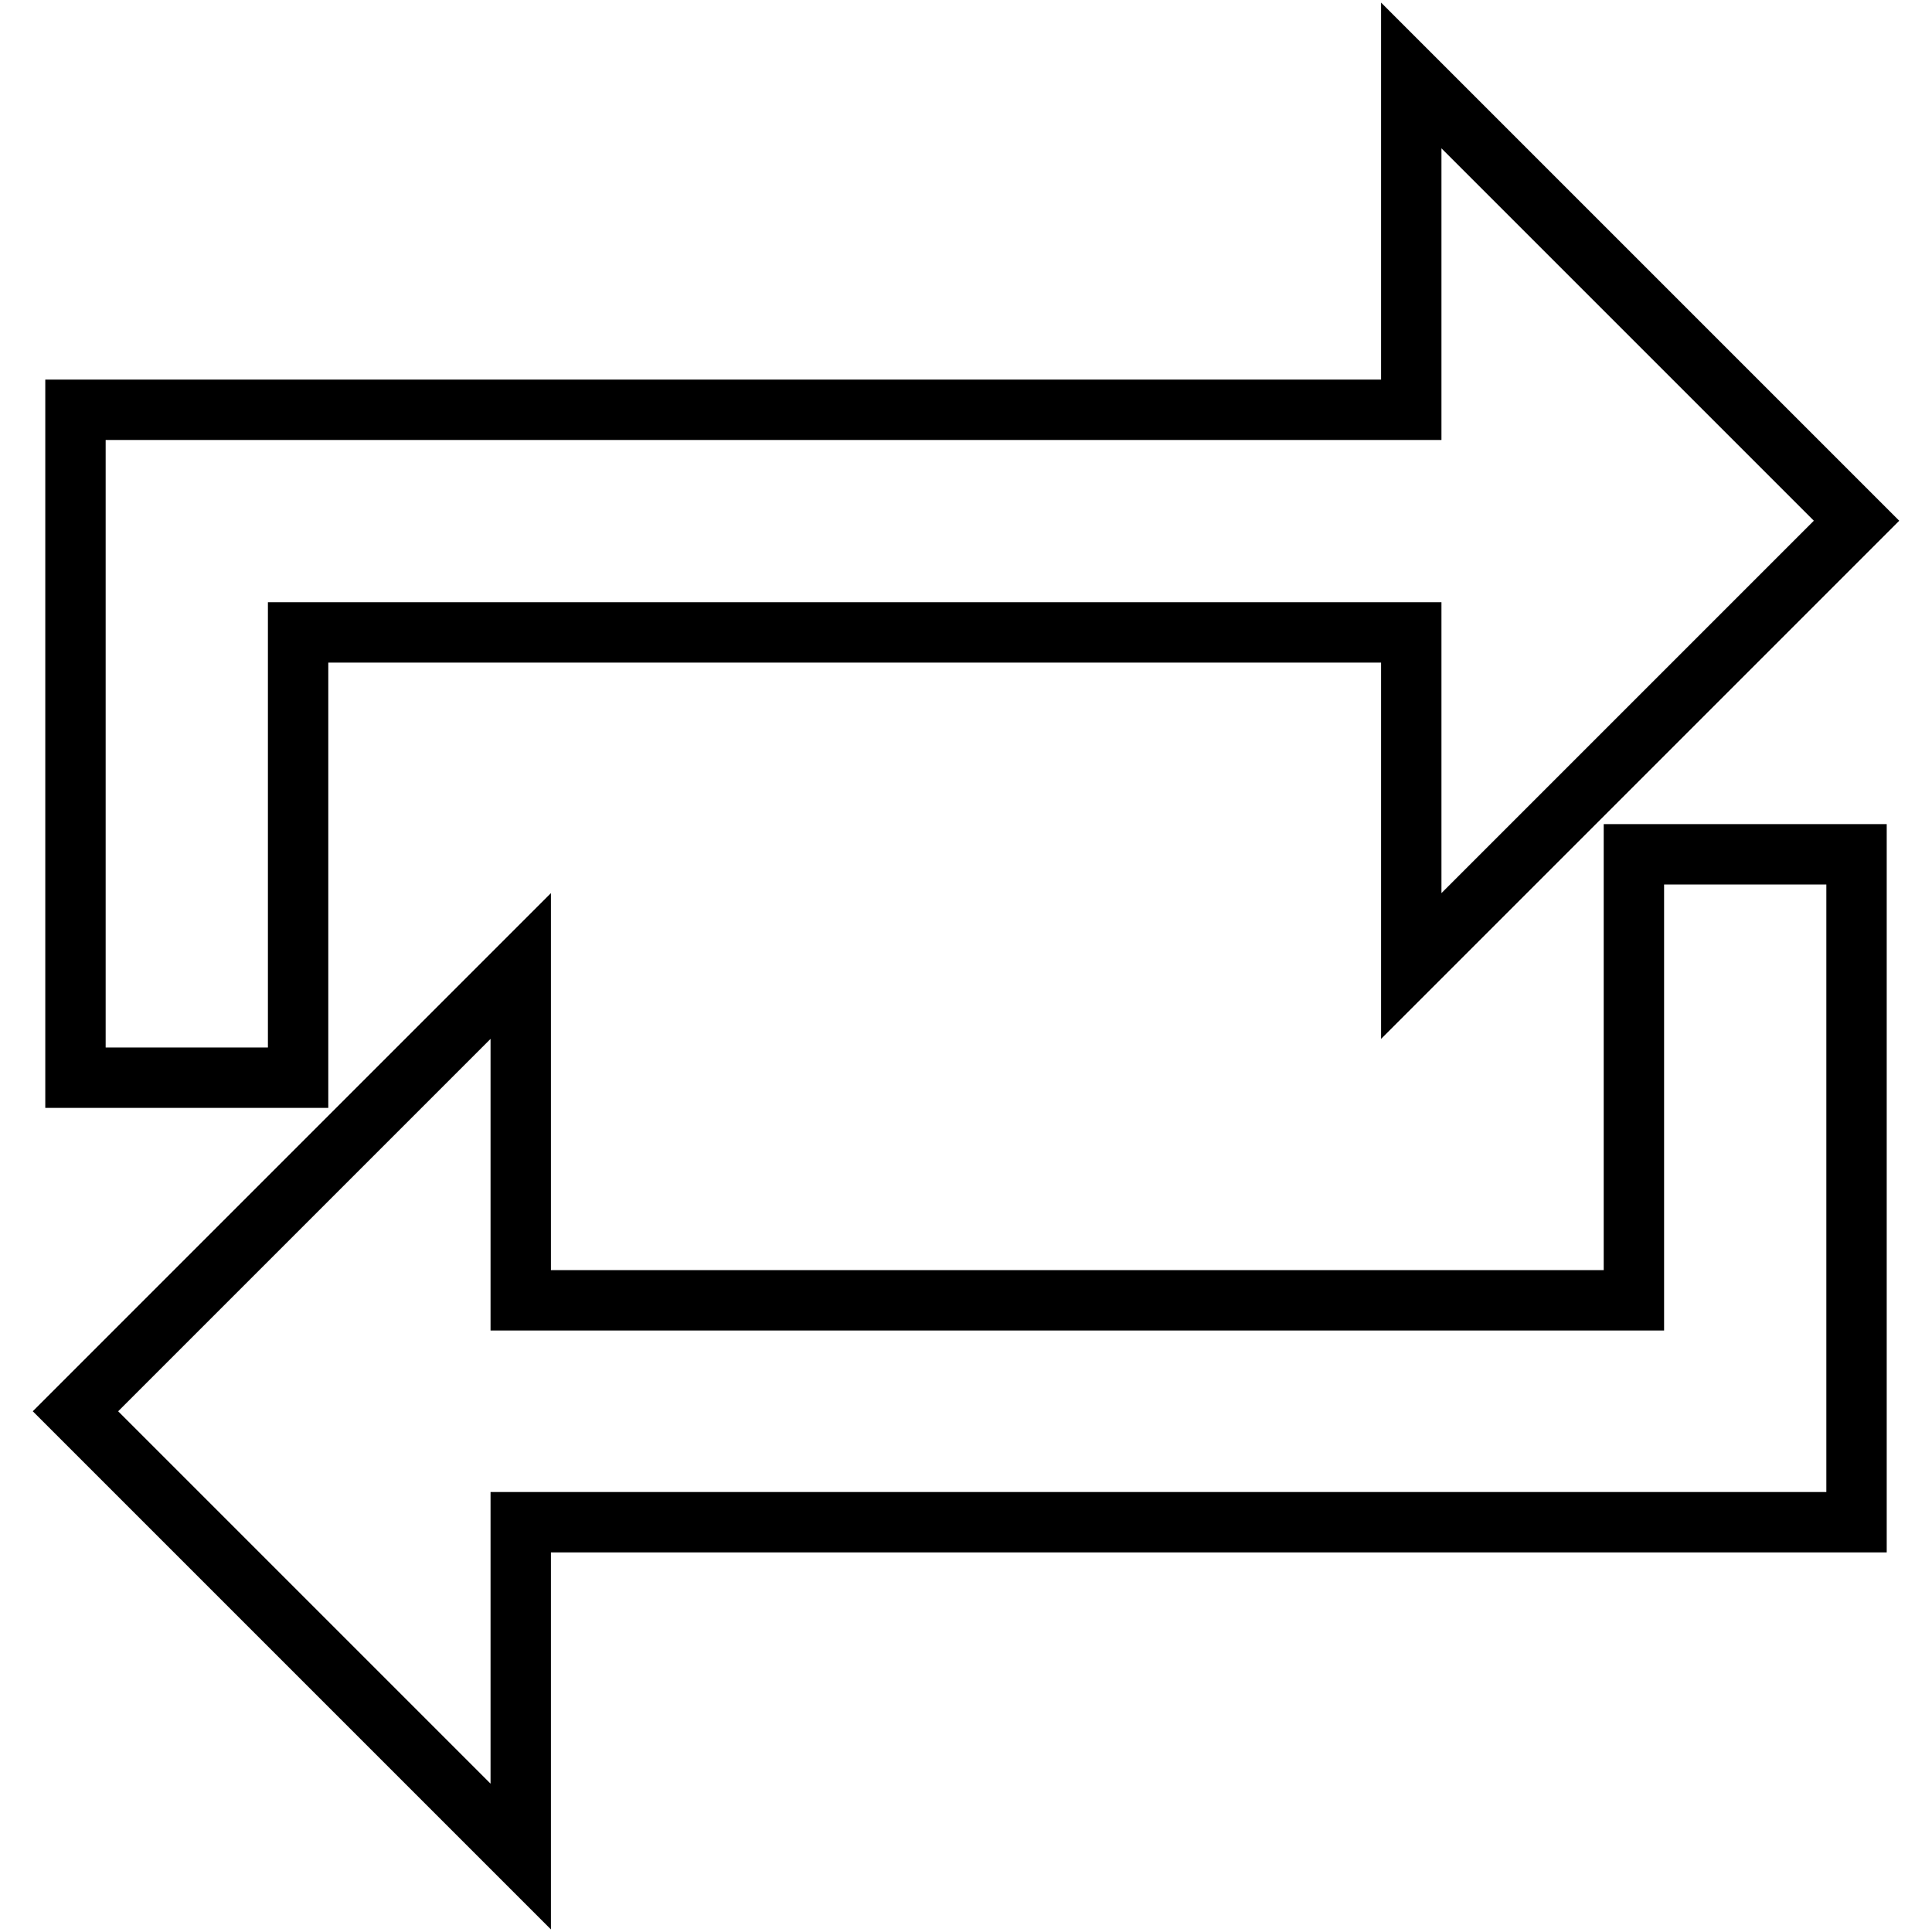
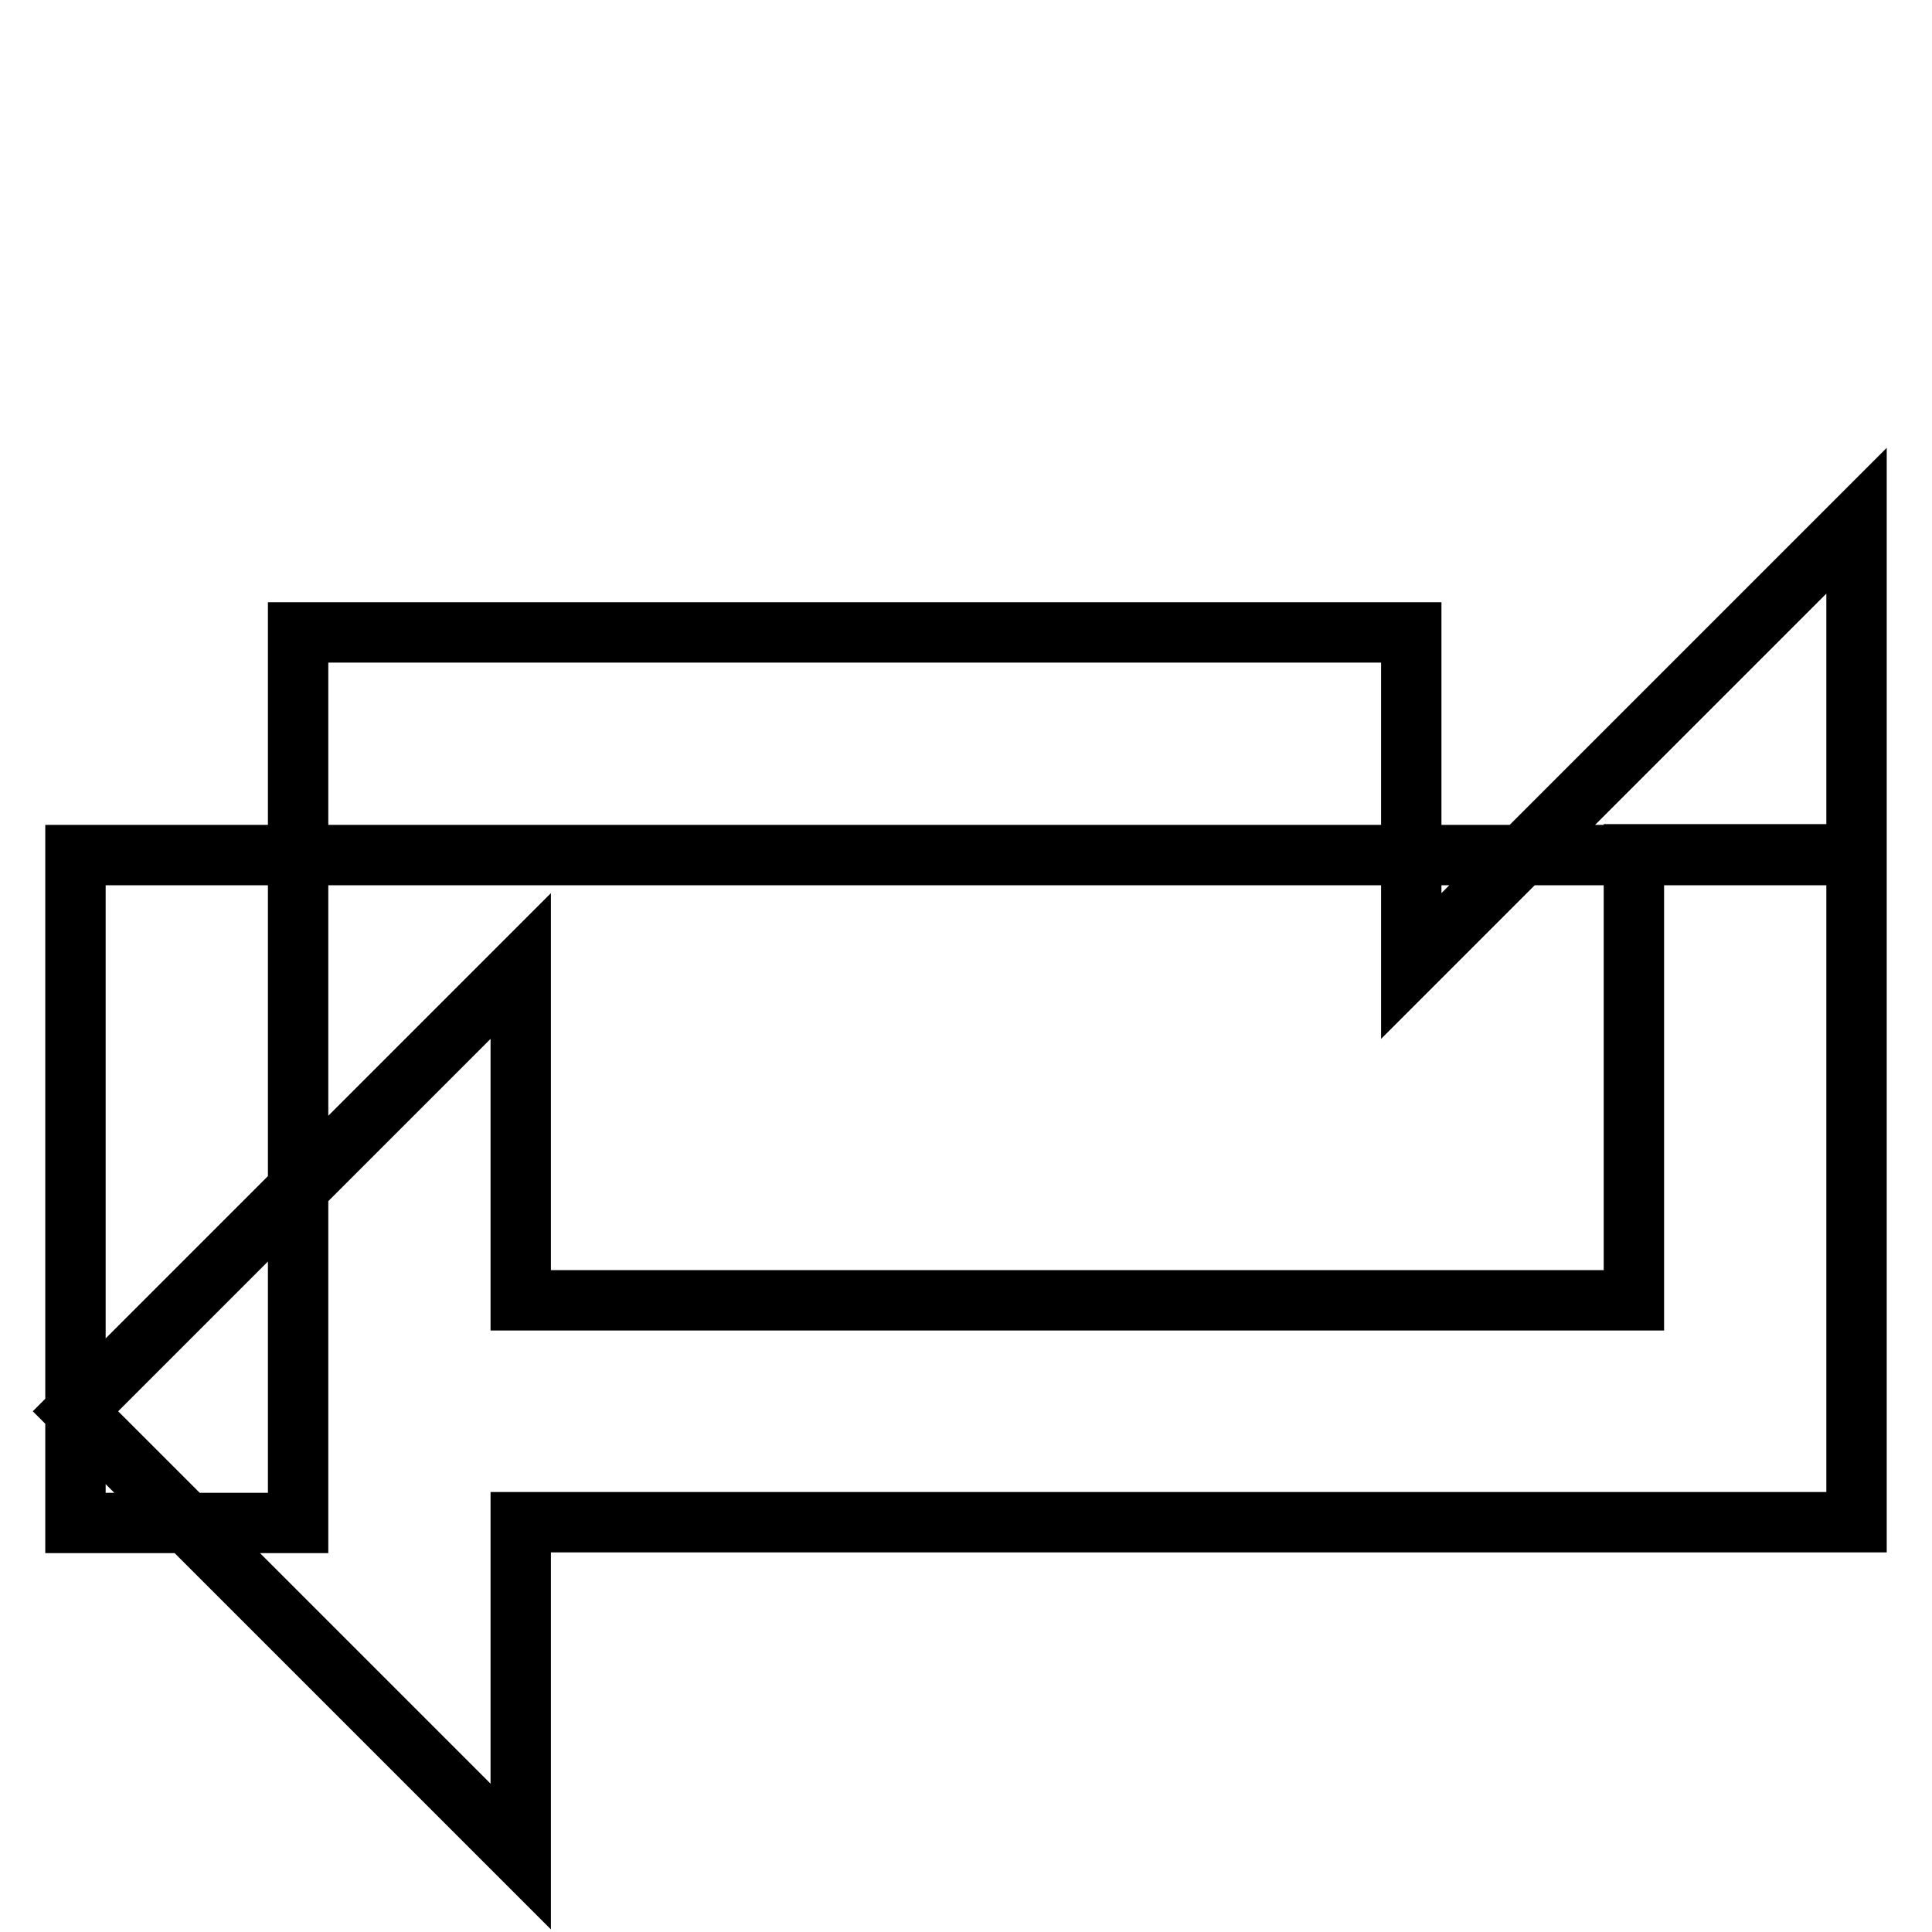
<svg xmlns="http://www.w3.org/2000/svg" version="1.1" x="0px" y="0px" viewBox="0 0 256 256" enable-background="new 0 0 256 256" xml:space="preserve">
  <g>
-     <path stroke-width="8" fill-opacity="0" stroke="#000000" d="M39.5,83.8H187V128l59-59l-59-59v44.3H10v88.5h29.5V83.8z M216.5,172.3H69V128l-59,59l59,59v-44.3h177 v-88.5h-29.5V172.3z" />
+     <path stroke-width="8" fill-opacity="0" stroke="#000000" d="M39.5,83.8H187V128l59-59v44.3H10v88.5h29.5V83.8z M216.5,172.3H69V128l-59,59l59,59v-44.3h177 v-88.5h-29.5V172.3z" />
  </g>
</svg>